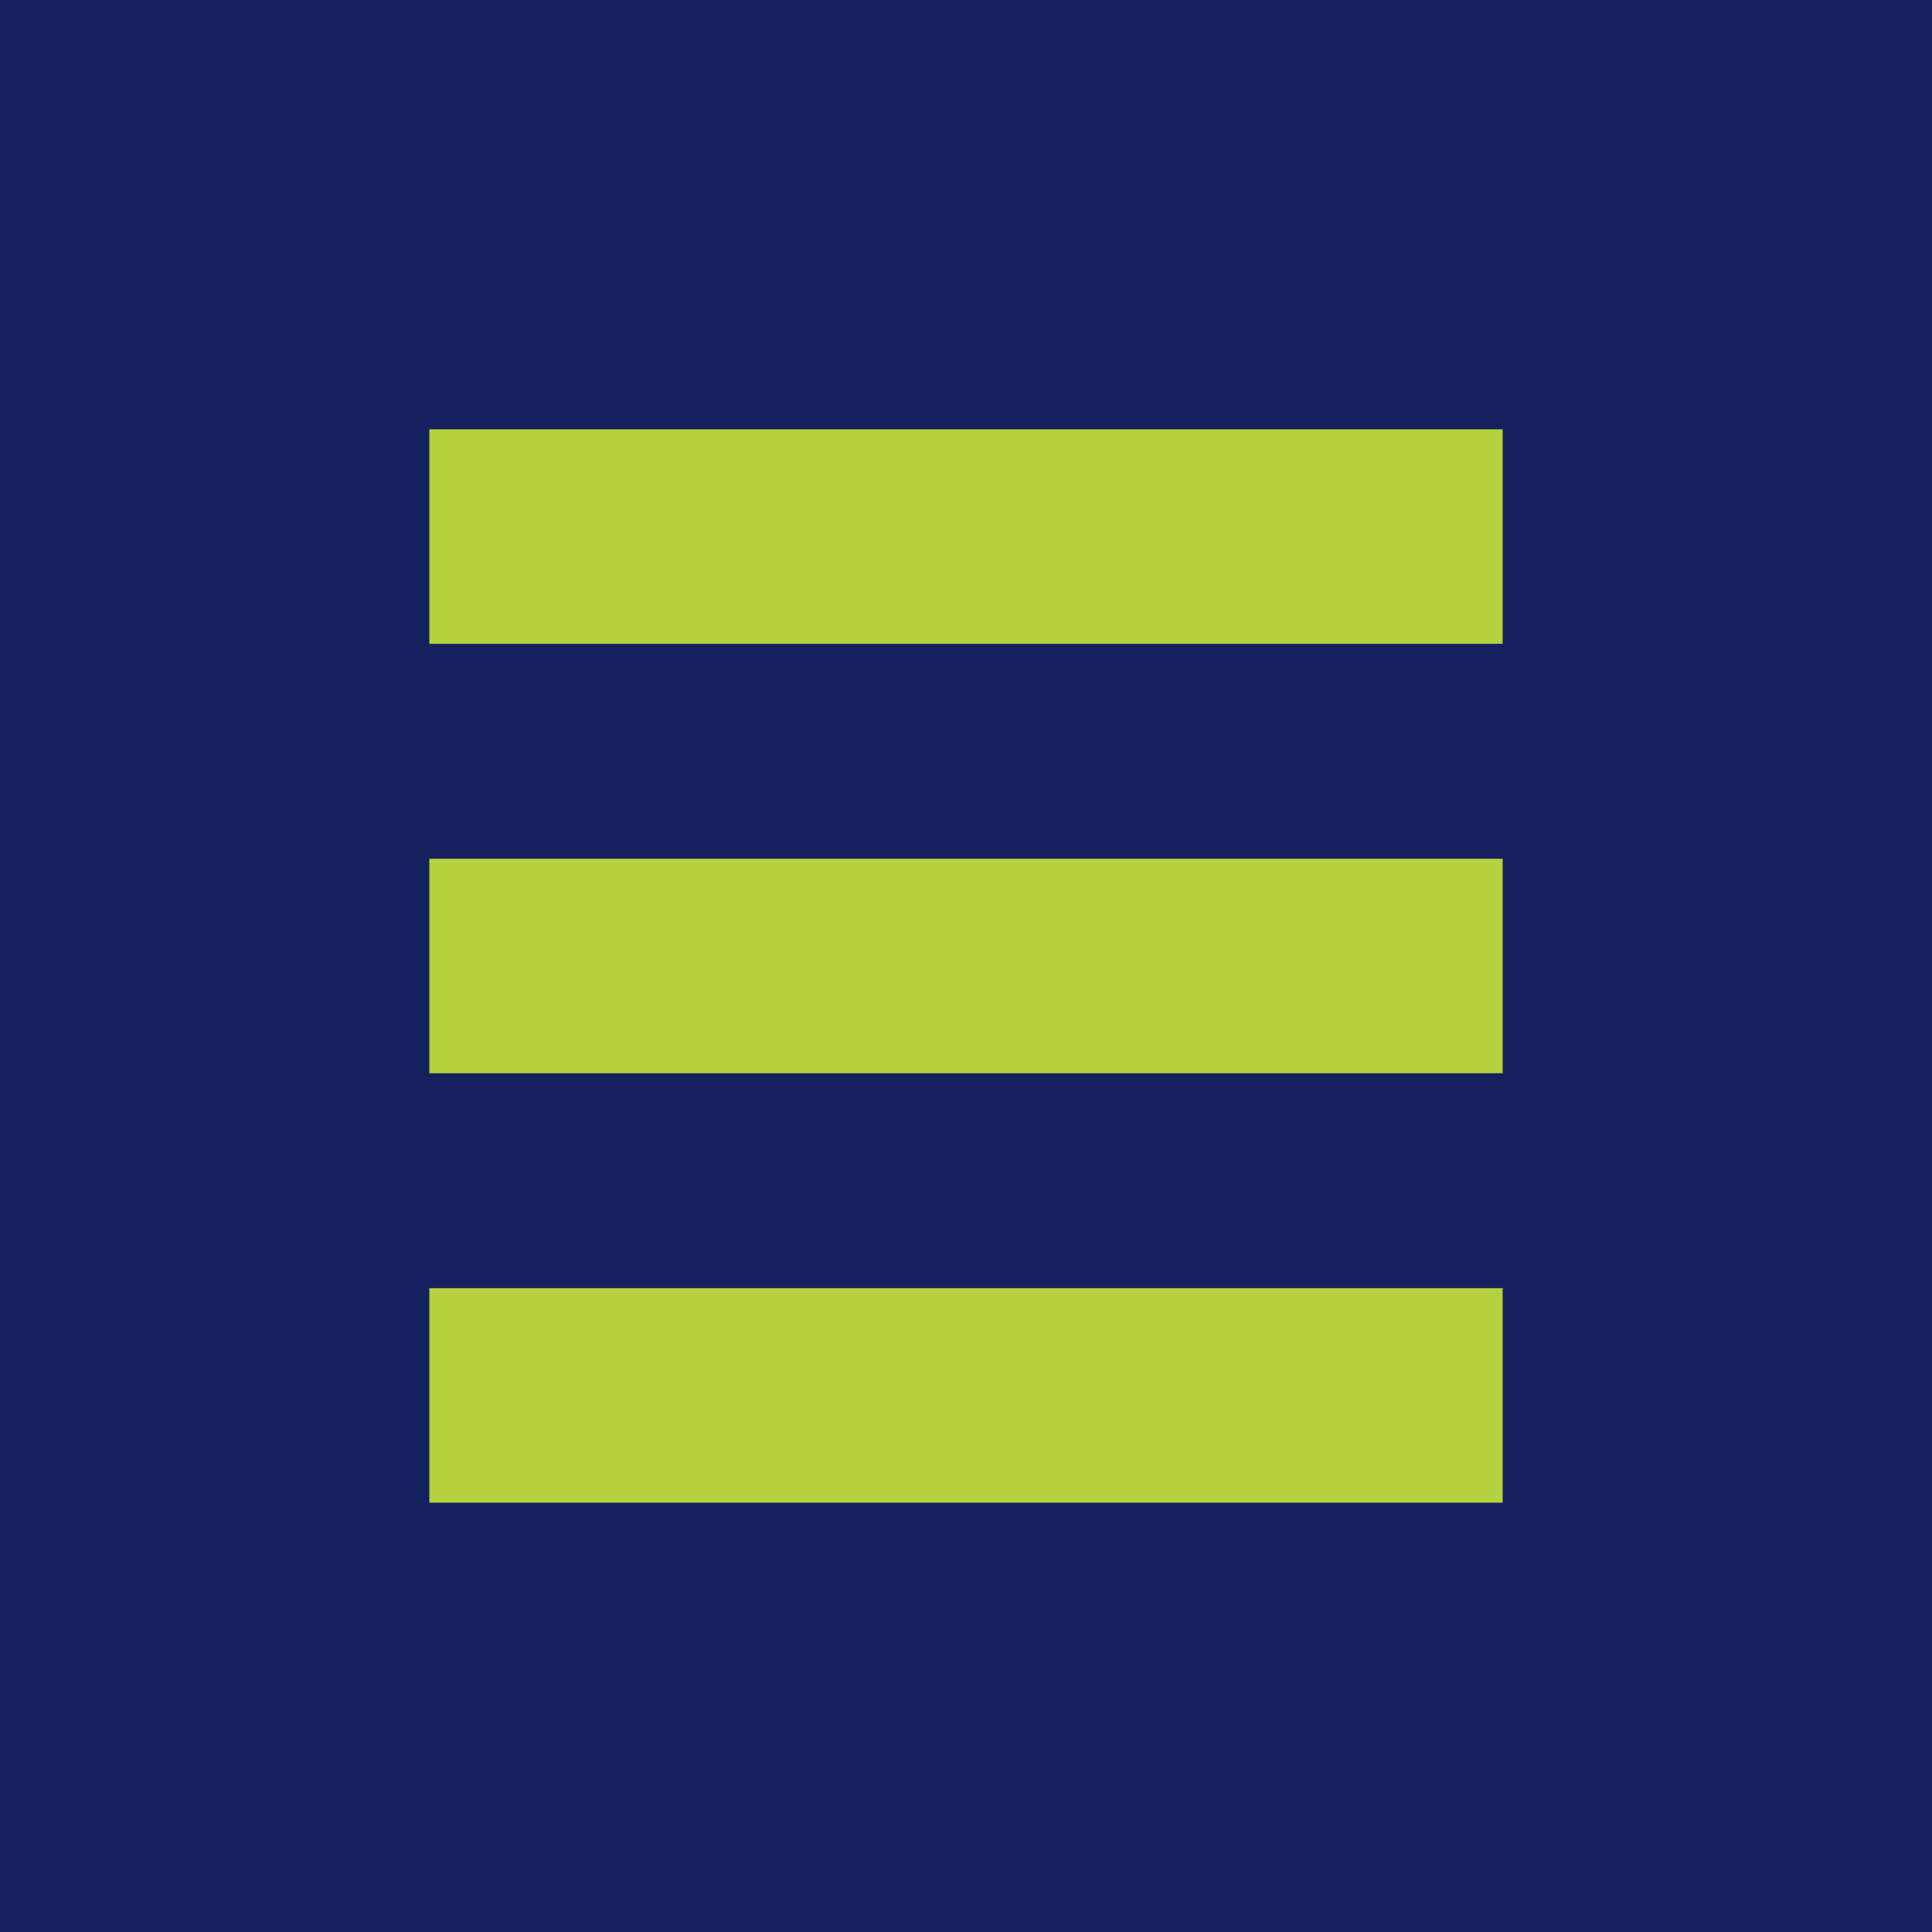
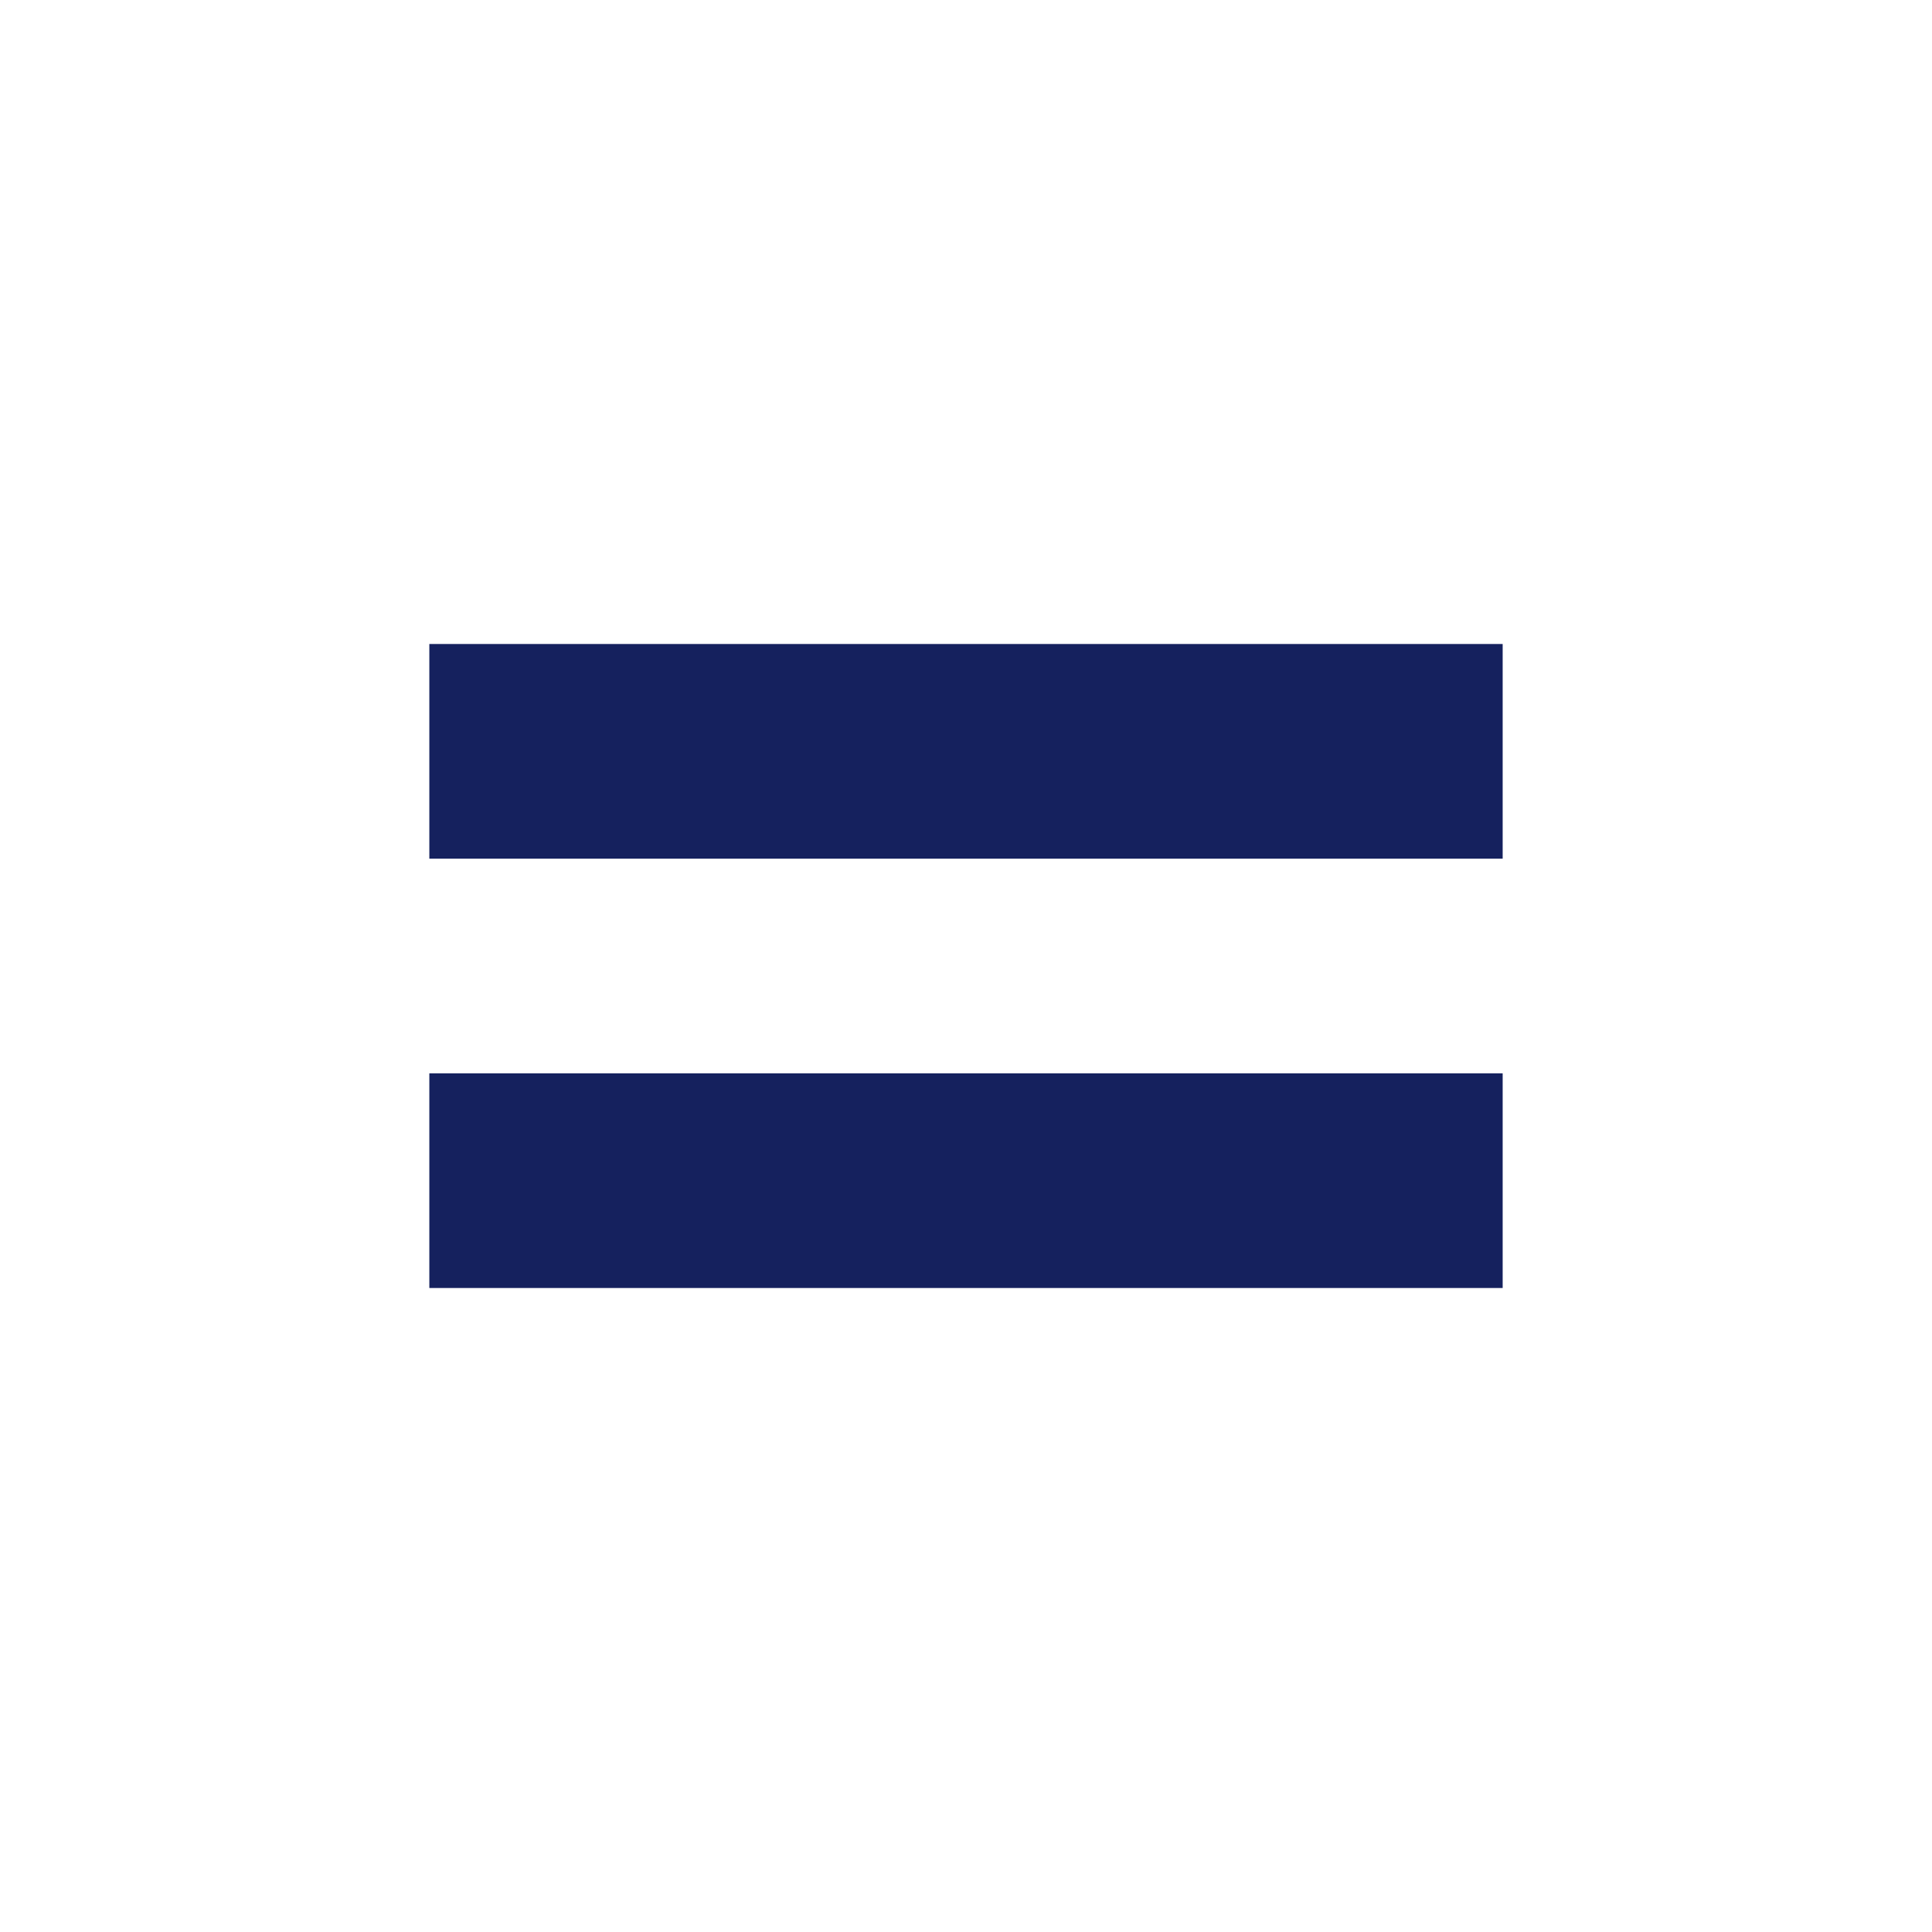
<svg xmlns="http://www.w3.org/2000/svg" width="18" height="18" fill="none">
-   <path fill="#15215E" d="M0 0h18v18H0z" />
-   <path fill="#B6D13E" d="M4 12h10v2H4zM4 8h10v2H4zM4 4h10v2H4z" />
  <path fill="#15215E" d="M4 6h10v2H4zM4 10h10v2H4z" />
</svg>